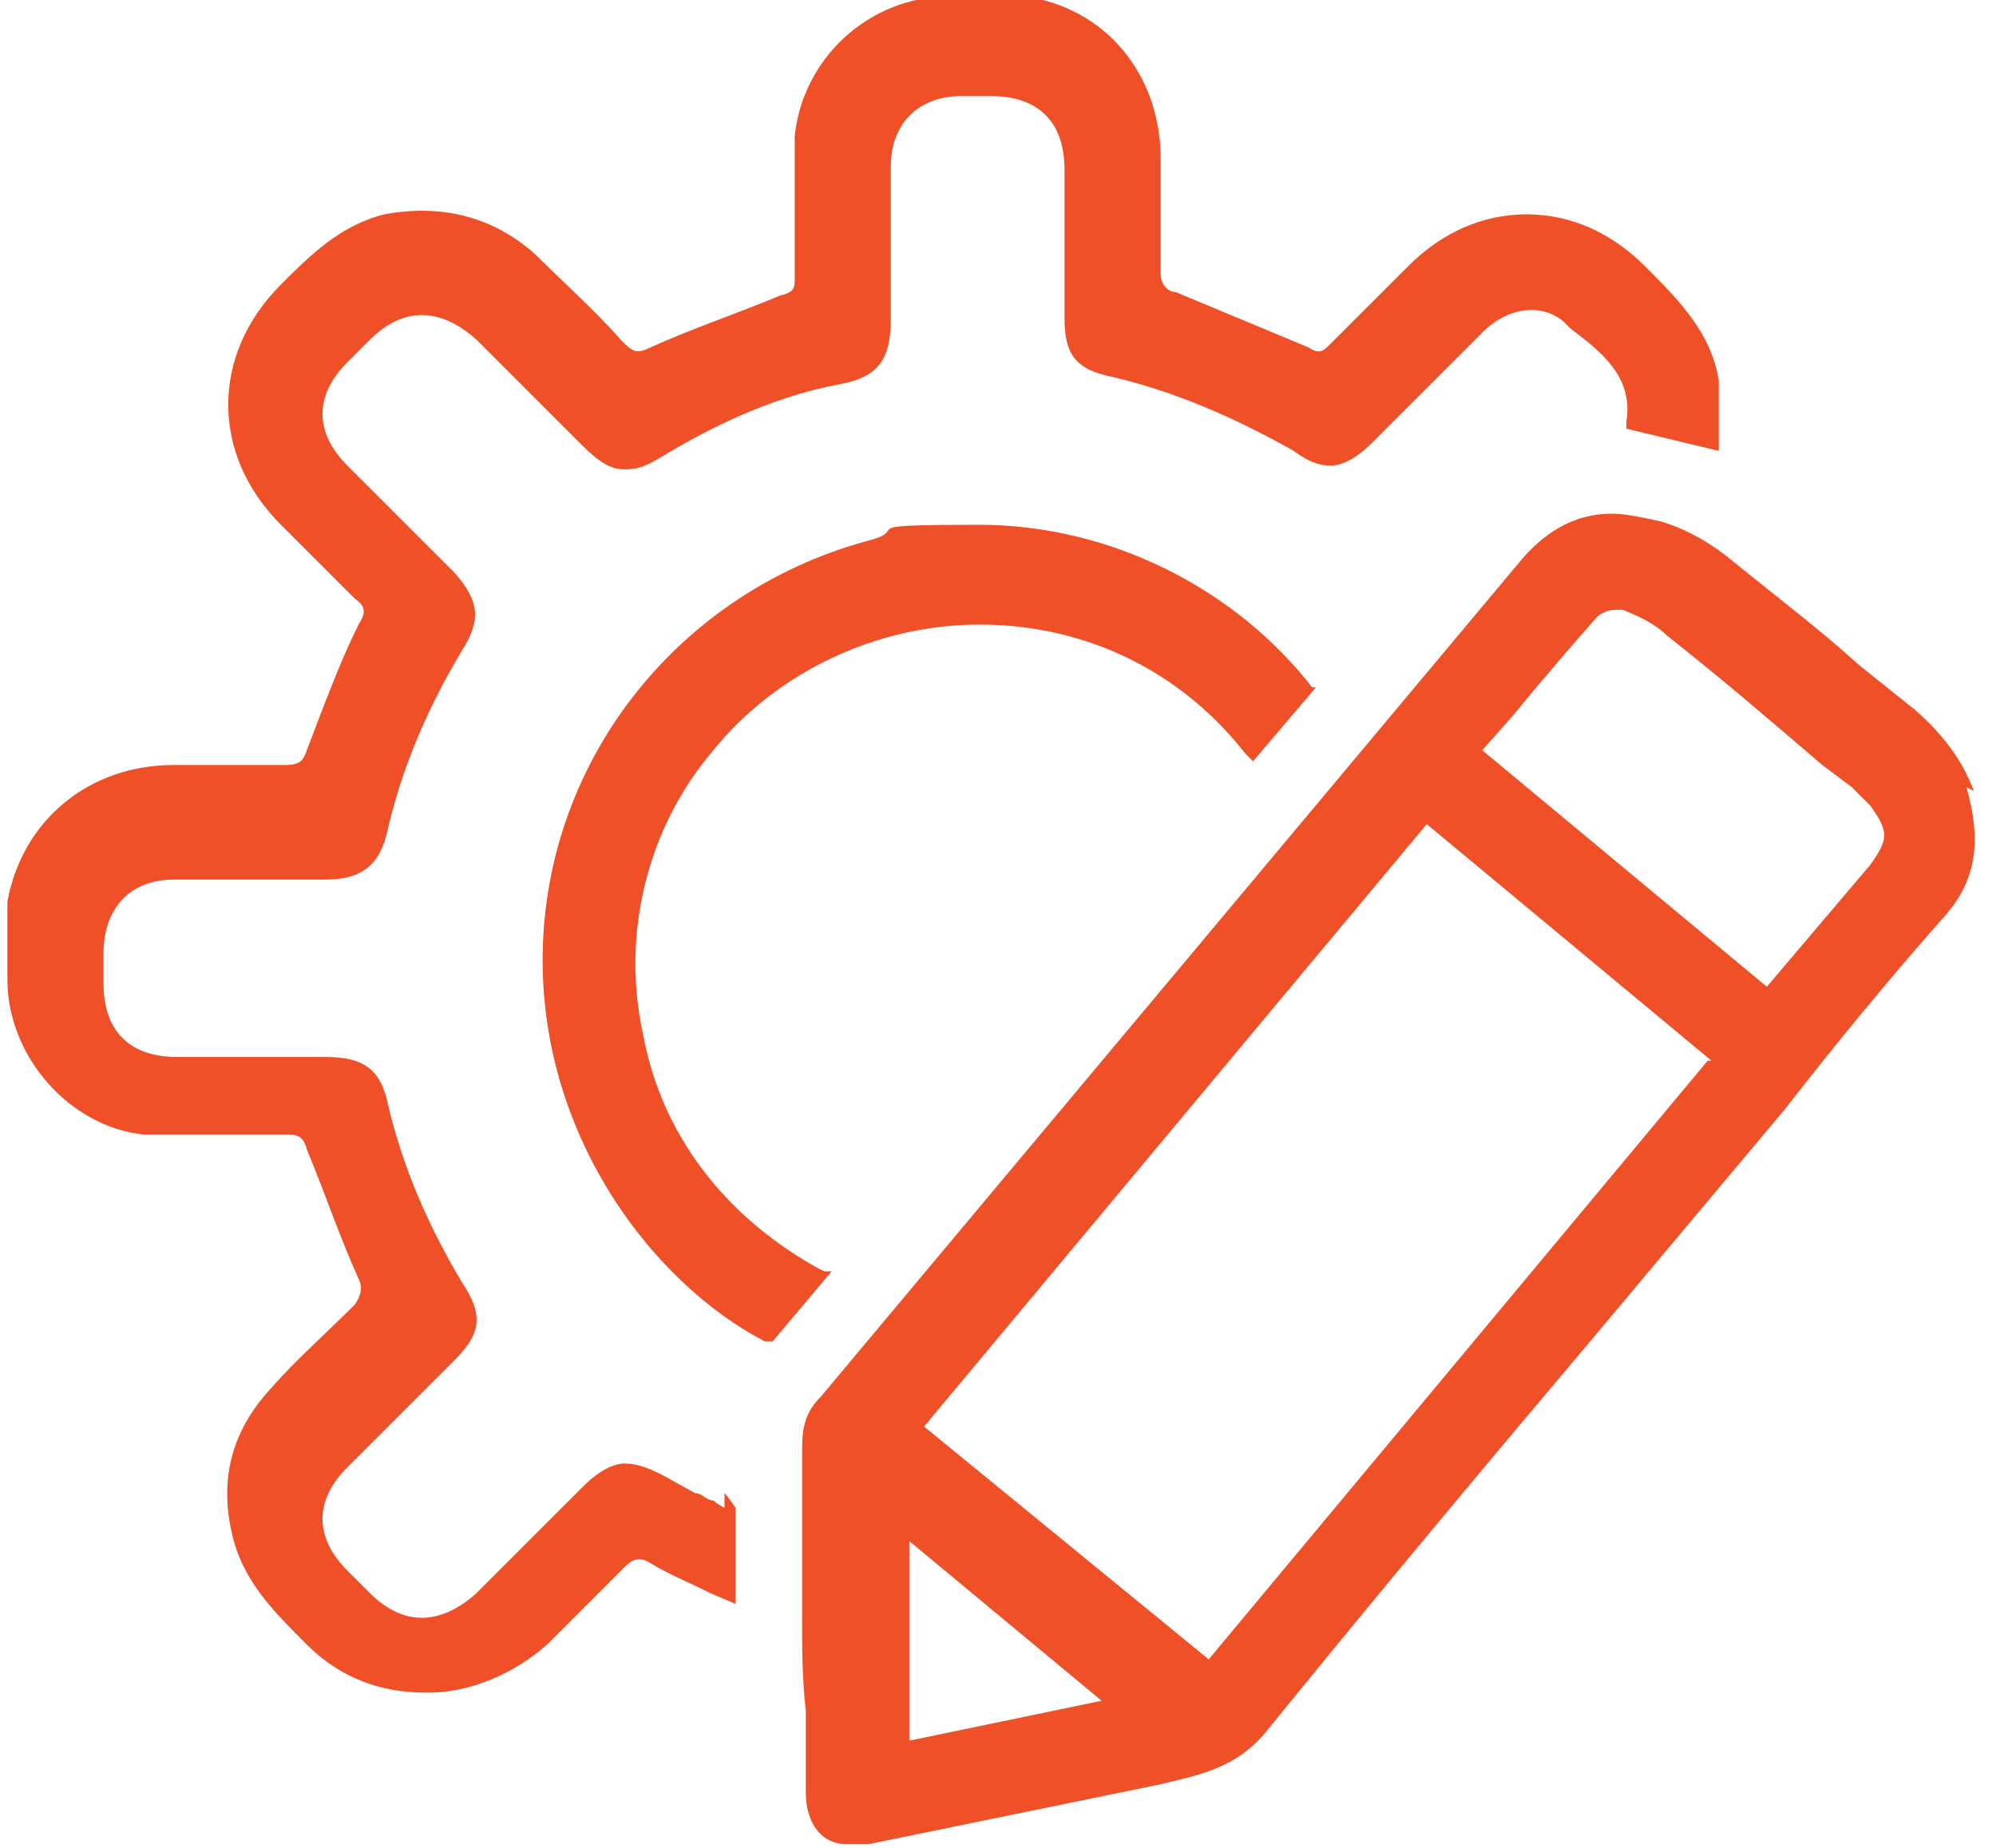
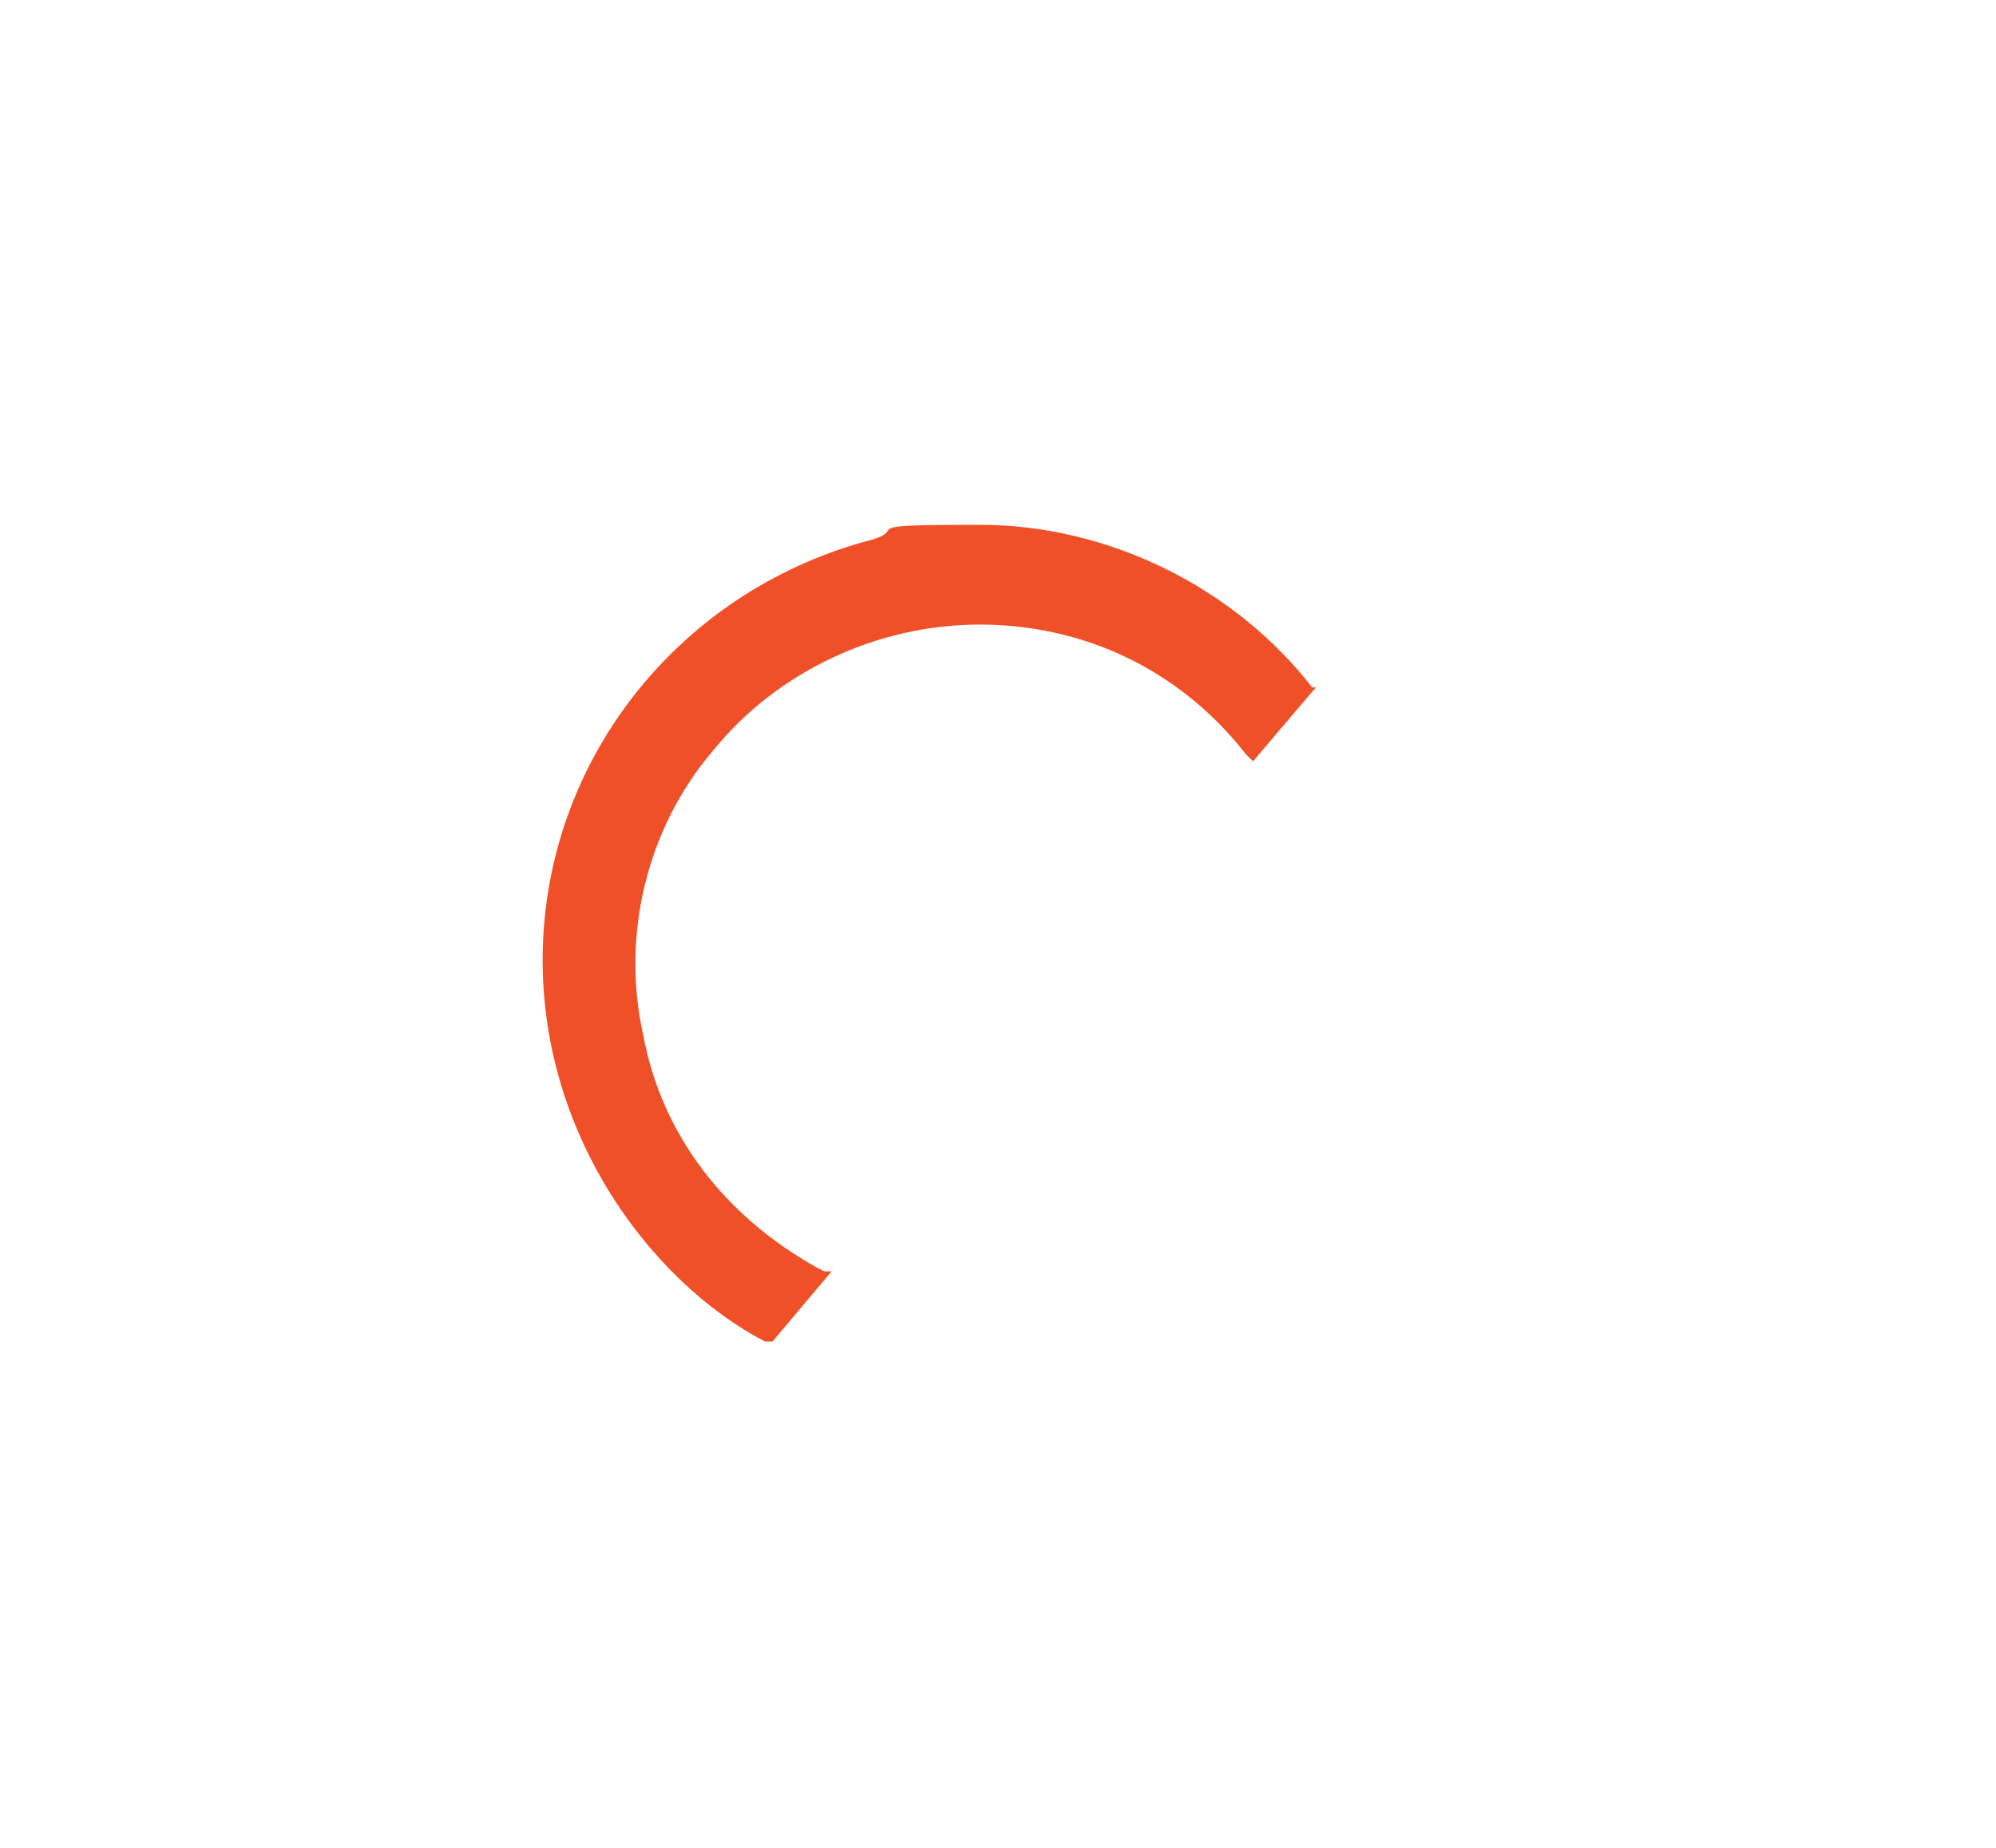
<svg xmlns="http://www.w3.org/2000/svg" id="Layer_1" data-name="Layer 1" viewBox="0 0 54 50">
  <defs>
    <style>      .cls-1 {        fill: #f05027;        stroke-width: 0px;      }    </style>
  </defs>
-   <path class="cls-1" d="M19.6,40.8c0,0-.2-.1-.3-.2-.2,0-.3-.2-.5-.2l-.9-.5c-.4-.2-.7-.3-1-.3s-.7.2-1.1.6l-2.9,2.9c-1,.9-2,.9-2.9,0l-.6-.6c-.9-.9-.9-1.9,0-2.8l2.9-2.9c.7-.7.8-1.2.2-2.1-.9-1.5-1.6-3.1-2-4.8-.2-1-.7-1.3-1.7-1.3h-4c-1.3,0-2-.7-2-2v-.8c0-1.2.7-2,1.9-2h4.1c1,0,1.5-.4,1.7-1.4.4-1.7,1.1-3.3,2-4.8.5-.8.5-1.3-.2-2.1l-2.9-2.9c-.9-.9-.9-1.9,0-2.8l.6-.6c.9-.9,1.9-.9,2.9,0l2.8,2.8c.5.5.8.7,1.2.7s.6-.1,1.1-.4c1.5-.9,3.1-1.6,4.7-1.9,1.1-.2,1.4-.7,1.4-1.8v-4.1c0-1.2.8-1.9,1.9-1.9h.8c1.3,0,2,.7,2,2v4c0,1,.3,1.4,1.3,1.6,1.7.4,3.3,1.1,4.9,2,.4.3.7.4,1,.4s.7-.2,1.1-.6c0,0,2.4-2.4,3-3,.7-.7,1.6-.8,2.2-.3l.2.2c.8.6,1.7,1.3,1.5,2.5v.2s2.5.6,2.5.6v-.6c0-.4,0-.9,0-1.3-.2-1.3-1.1-2.2-2-3.1-.9-.9-2-1.4-3.2-1.4s-2.3.5-3.2,1.4c-.7.7-1.4,1.4-2.1,2.1-.2.2-.3.3-.6.1-1.2-.5-2.4-1-3.6-1.5-.2,0-.4-.2-.4-.5v-3.1c0-2.3-1.5-4.1-3.7-4.4-.3,0-.7,0-1,0h-1c-2.2,0-4,1.7-4.2,3.8,0,.9,0,1.9,0,2.8v1c0,.3,0,.4-.4.5-1.2.5-2.4.9-3.5,1.4-.4.2-.5.1-.8-.2-.7-.8-1.5-1.5-2.3-2.3-1.1-1-2.5-1.4-4.1-1.1-1.2.3-2,1.1-2.8,1.9-1.9,1.9-1.9,4.6,0,6.5l.2.2c.6.6,1.2,1.2,1.8,1.8.3.2.3.4.1.7-.5,1-.9,2.1-1.4,3.4-.1.3-.2.4-.6.4h-3c-2.3,0-4.1,1.5-4.5,3.7,0,.6,0,1.1,0,1.7v.4c0,2.1,1.7,4,3.7,4.2.8,0,1.5,0,2.3,0h1.5c.3,0,.5,0,.6.4.5,1.2.9,2.4,1.4,3.5.1.2.1.4-.1.7-.8.8-1.6,1.5-2.3,2.3-1,1.1-1.4,2.4-1,4,.3,1.2,1.1,2,2,2.9.9.9,2,1.3,3.2,1.3h.1c1.1,0,2.3-.5,3.2-1.3l.5-.5c.5-.5,1.1-1.1,1.6-1.6.2-.2.4-.3.7-.1.5.3,1,.5,1.6.8l.7.3v-2.6h0c0,0-.2-.3-.3-.4Z" />
-   <path class="cls-1" d="M53.4,21.4c-.3-.8-.8-1.5-1.6-2.2l-1.5-1.2c-1.1-1-2.3-1.9-3.4-2.8-.6-.5-1.3-.9-2-1.1-.5-.1-.9-.2-1.3-.2-.9,0-1.7.4-2.4,1.2l-19,22.7c-.4.4-.5.8-.5,1.4v4.6c0,.8,0,1.6.1,2.5v.5c0,.6,0,1.2,0,1.7,0,.8.4,1.4,1.1,1.4h0s.2,0,.2,0c.1,0,.2,0,.4,0l7.8-1.6c1.3-.3,2.2-.5,3-1.5,3-3.7,6.1-7.4,8.8-10.6l5.2-6.2h0c1.4-1.8,2.8-3.5,4.3-5.2.9-1,1-2.1.6-3.5ZM46.2,28.7l-13.5,16.2-7.7-6.3,13.6-16.3,7.7,6.4ZM29.9,46l-5.3,1.1v-5.4l5.3,4.4ZM50.6,23.4l-2.8,3.3-7.7-6.4.8-.9c.9-1.1,1.6-1.9,2.3-2.7.1-.1.3-.2.5-.2h.2c.5.2.9.4,1.2.7,1.4,1.1,2.8,2.3,4.2,3.5l.8.6c.2.2.3.3.5.5.5.7.5.9,0,1.6Z" />
  <path class="cls-1" d="M22.1,34.3c-2.5-1.4-4.2-3.6-4.7-6.3-.6-2.7.1-5.6,1.9-7.7,1.7-2.1,4.4-3.4,7.2-3.4s5.4,1.2,7.2,3.5l.2.2,1.7-2h-.1c-2.1-2.7-5.5-4.4-9-4.4s-1.9.1-2.9.4c-5,1.3-8.6,5.6-8.9,10.7-.3,5.2,2.9,9.4,6,11h.2c0,0,1.6-1.9,1.6-1.9h-.2Z" />
</svg>